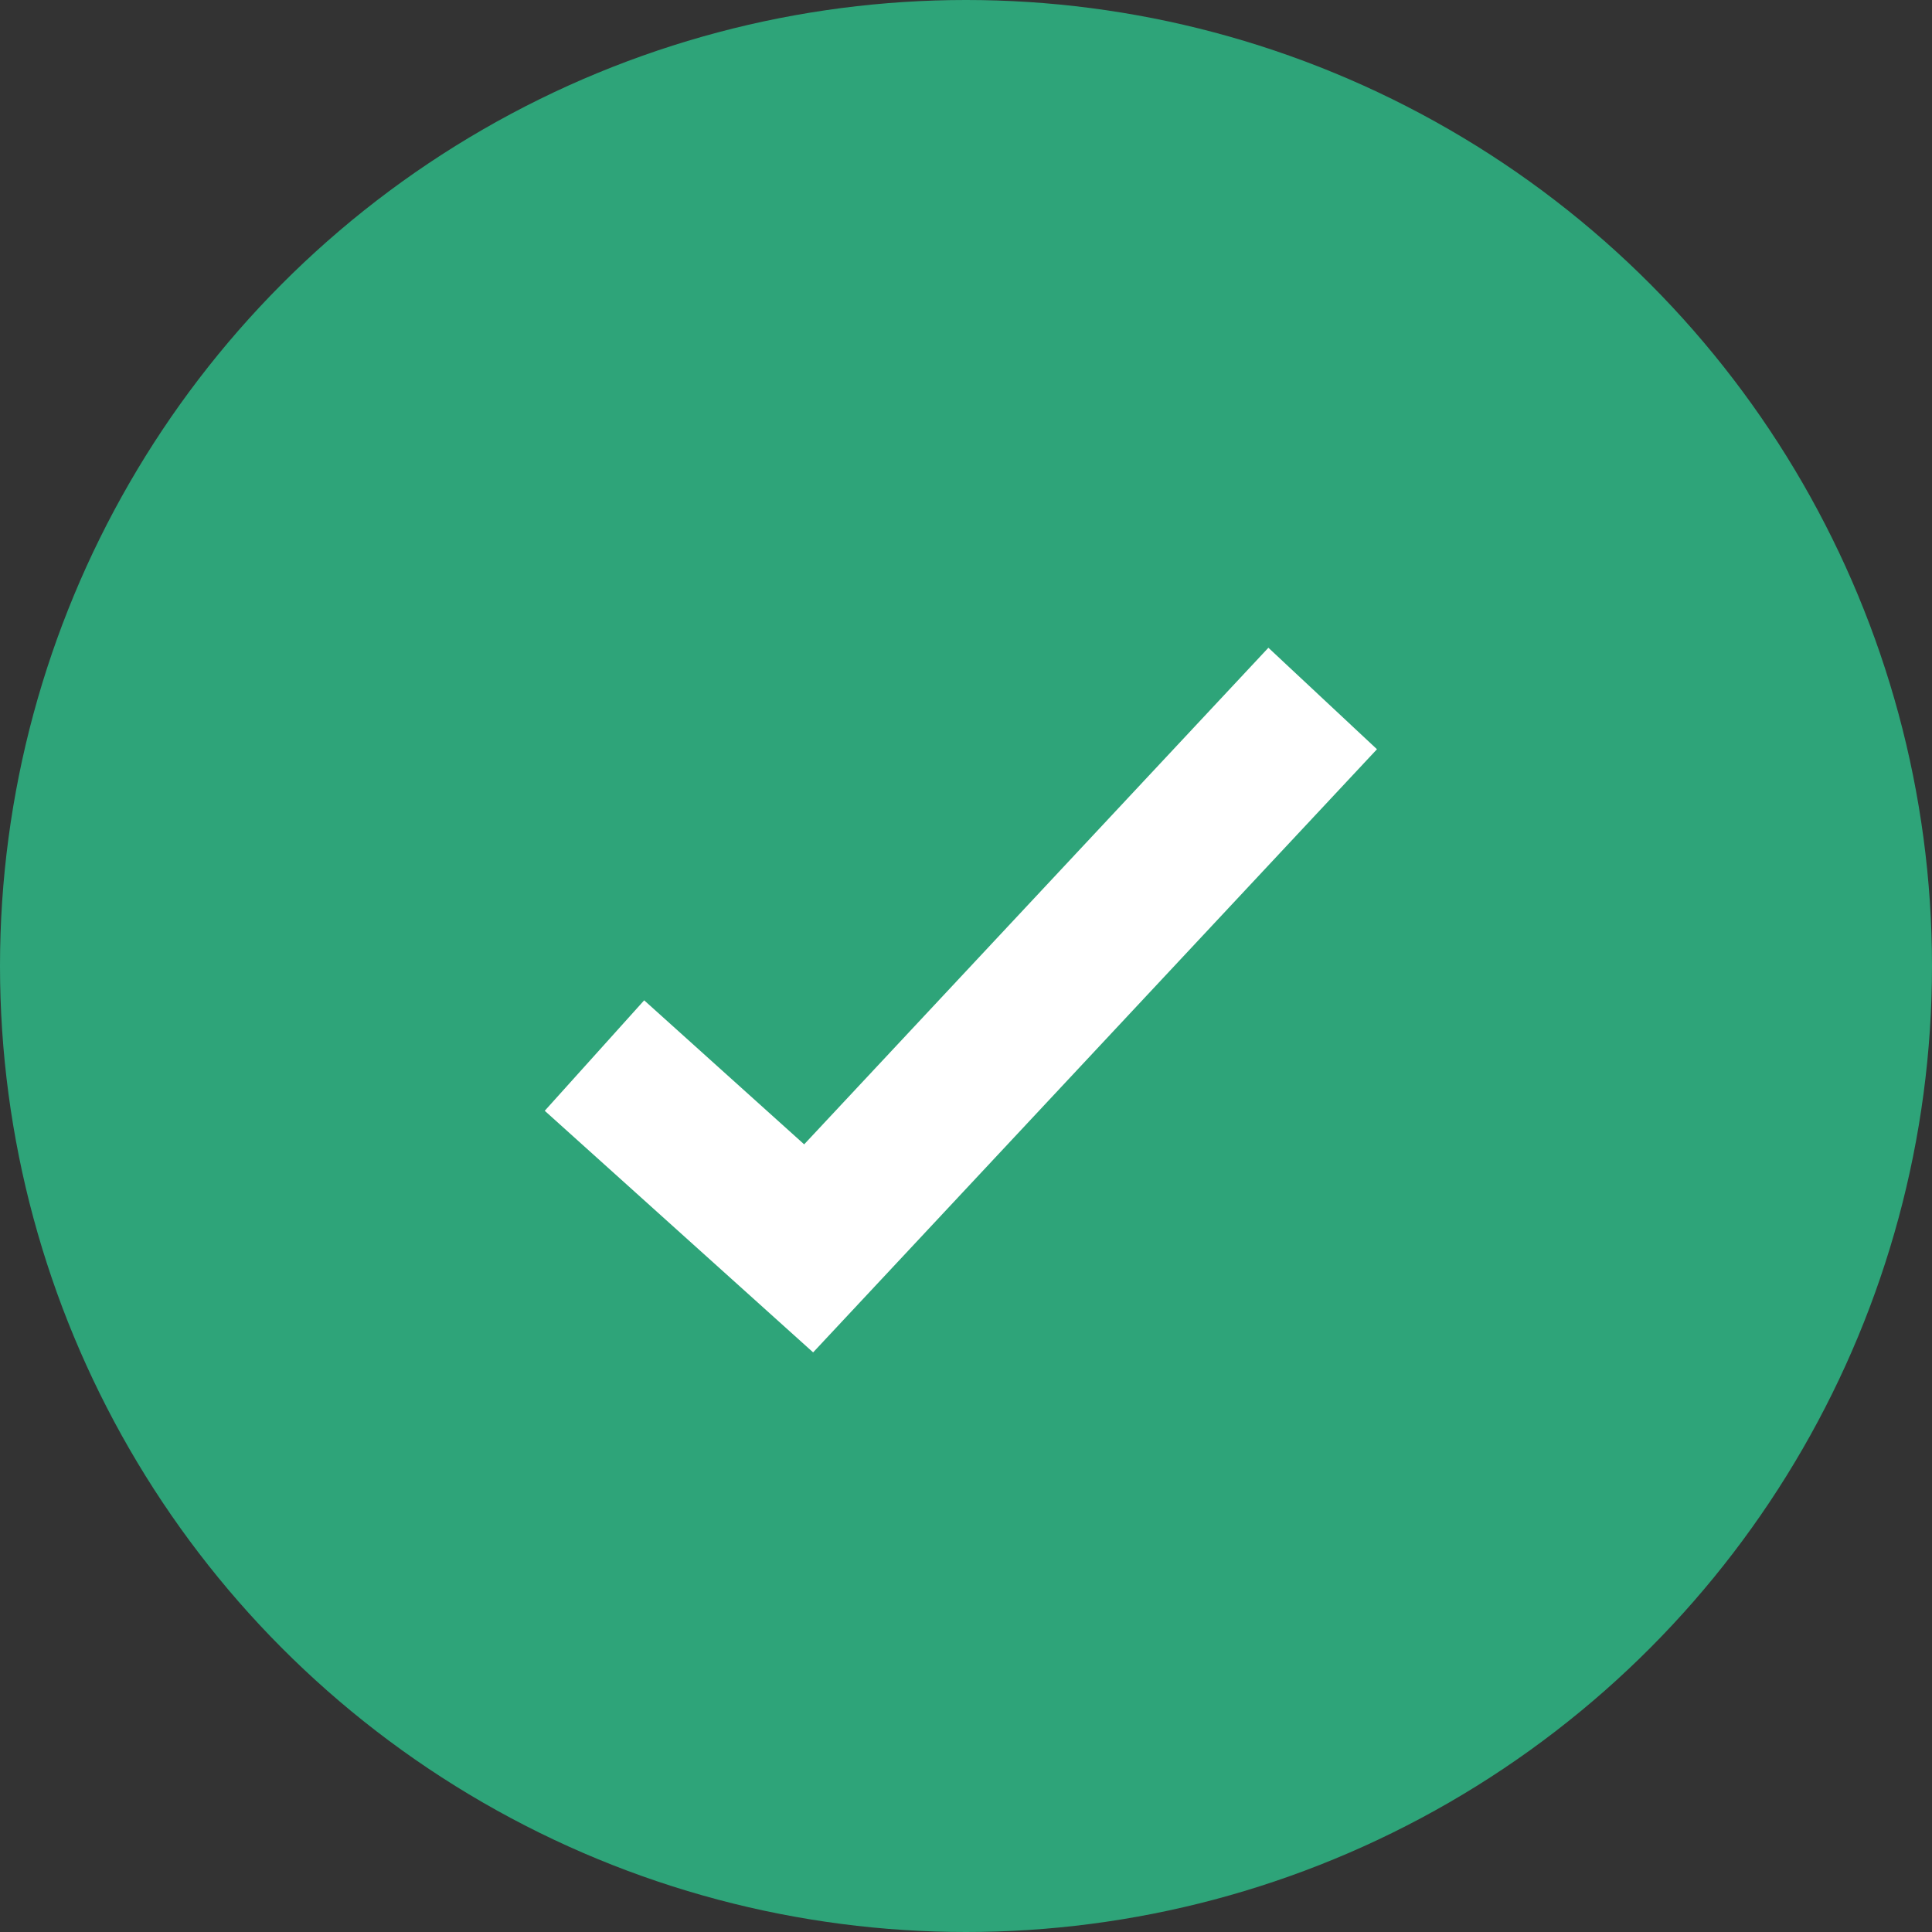
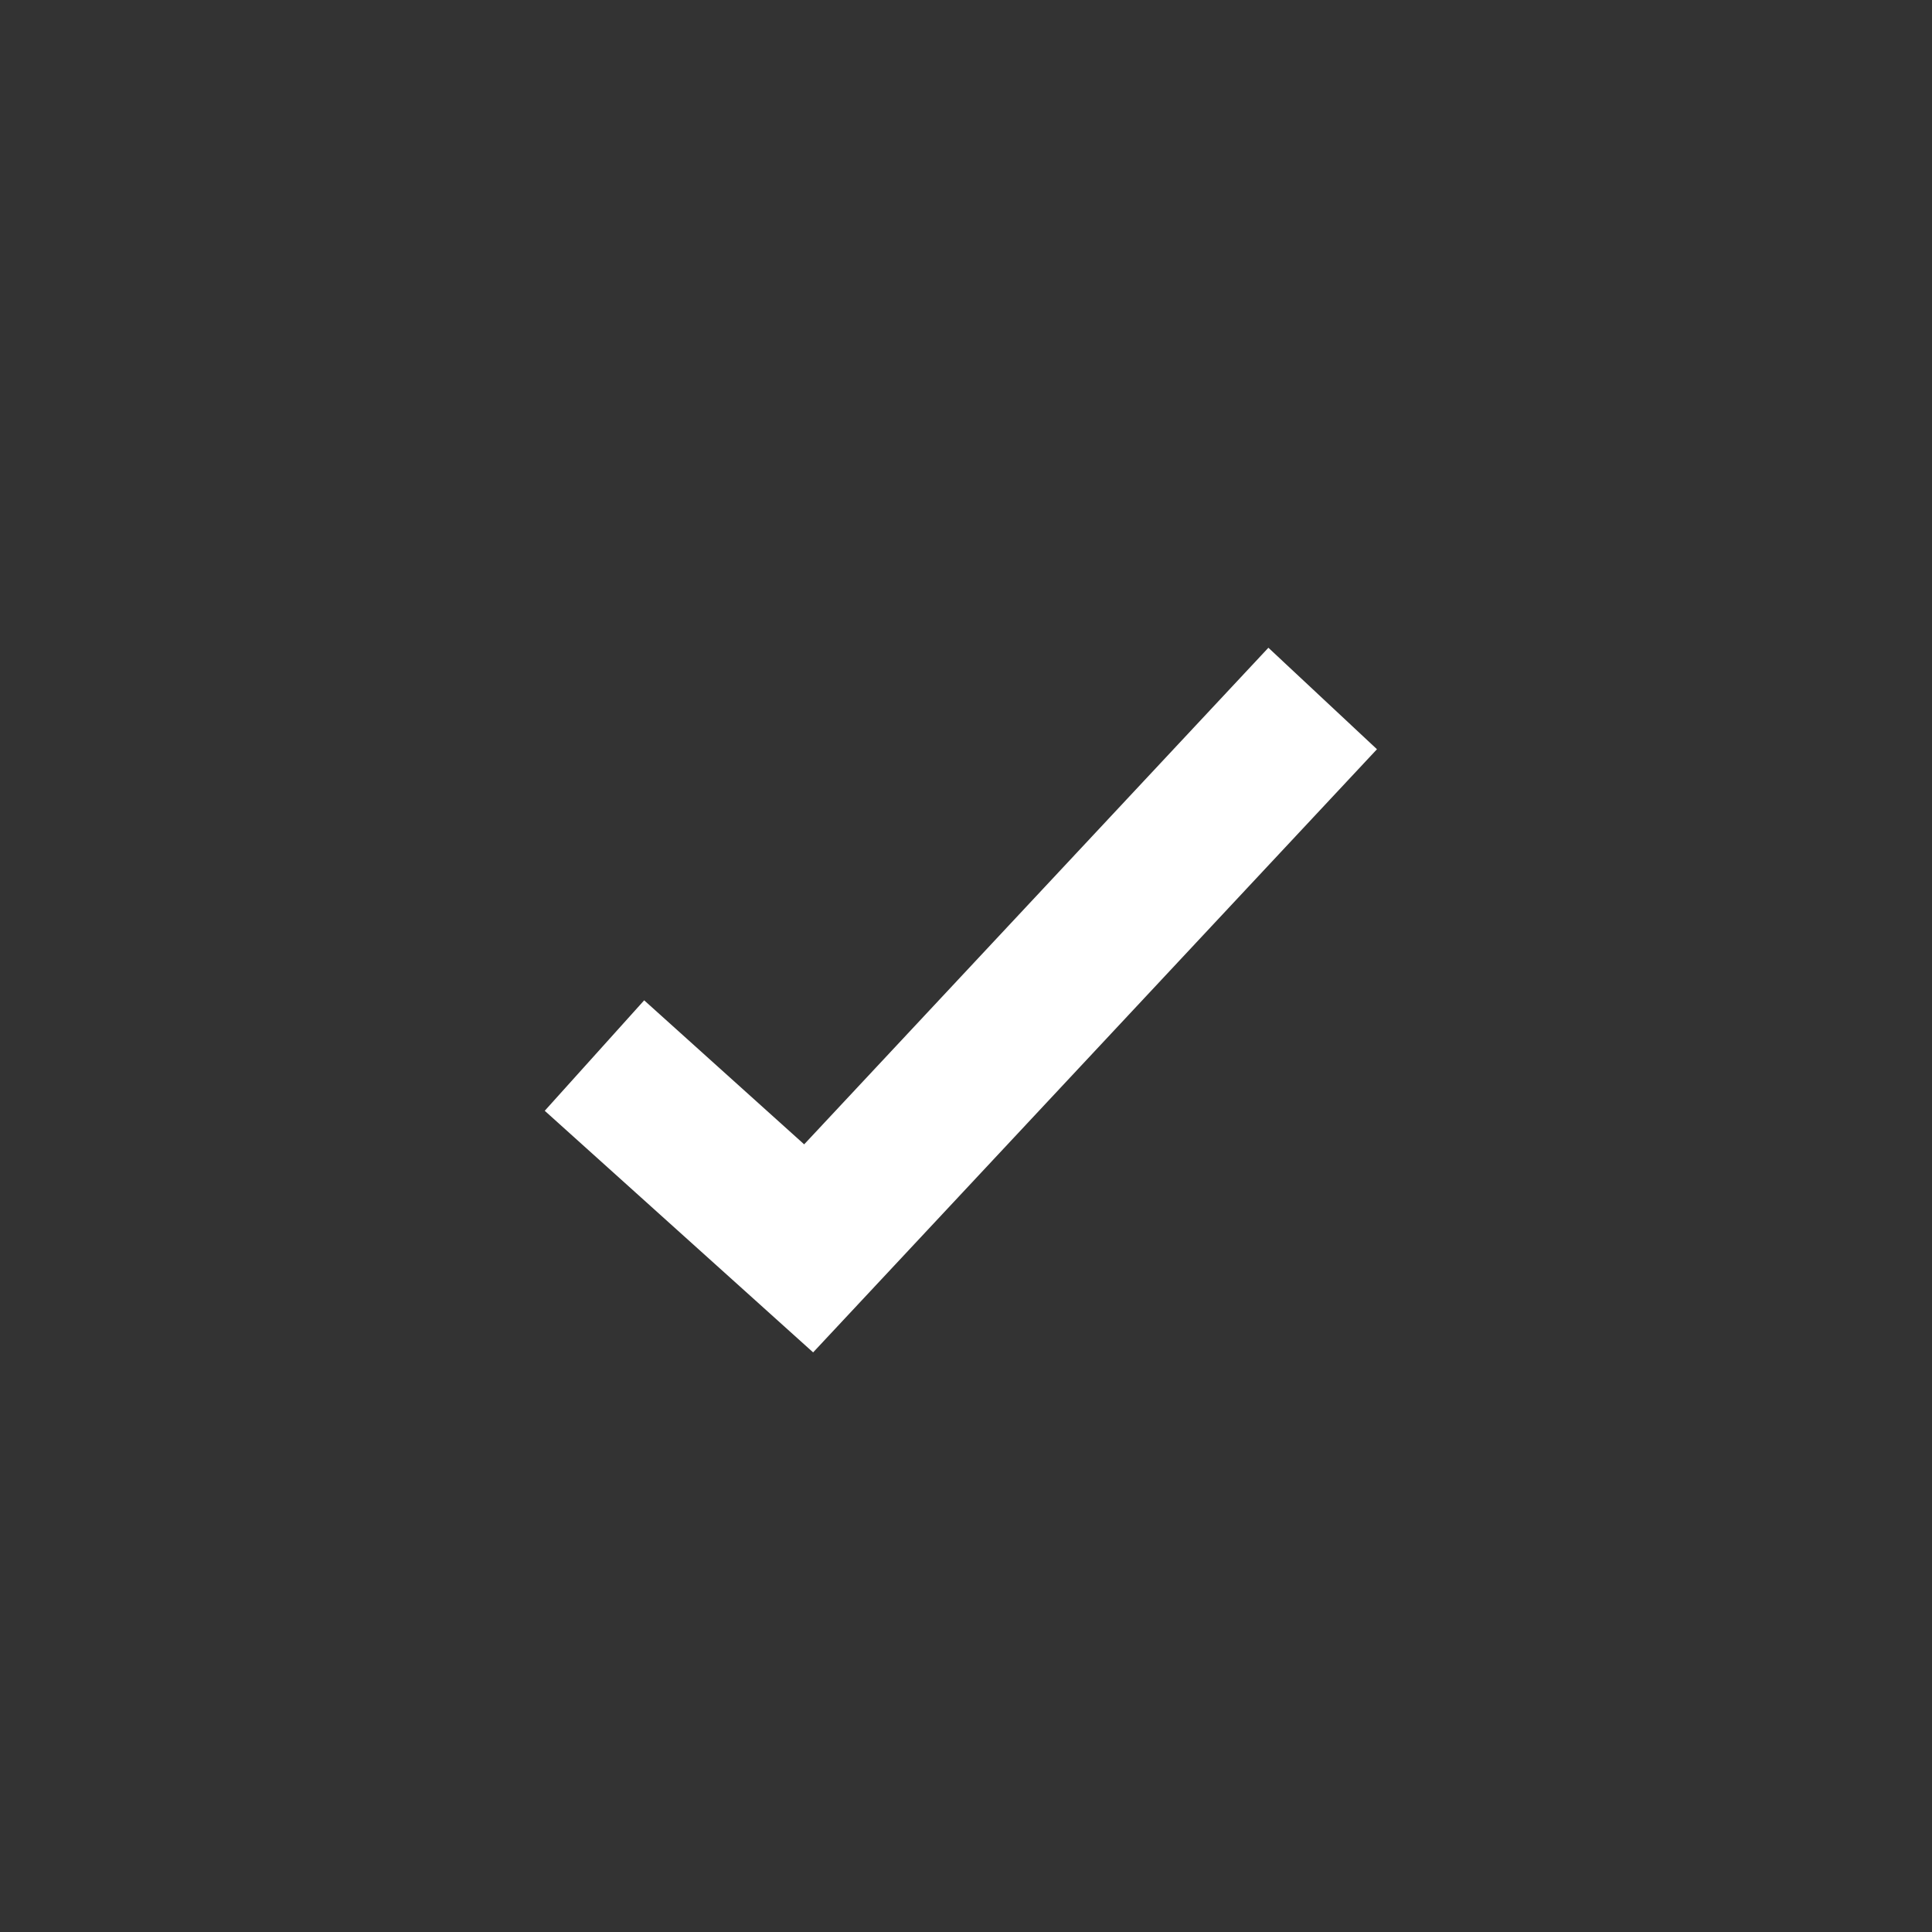
<svg xmlns="http://www.w3.org/2000/svg" width="130" height="130" viewBox="0 0 130 130" fill="none">
  <rect x="0" y="0" width="130" height="130" fill="#333333" stroke="none" />
-   <circle cx="65" cy="65" r="65" fill="#2EA479" />
  <path d="M40 71.026L54.412 84L89 47" stroke="white" stroke-width="10" />
</svg>